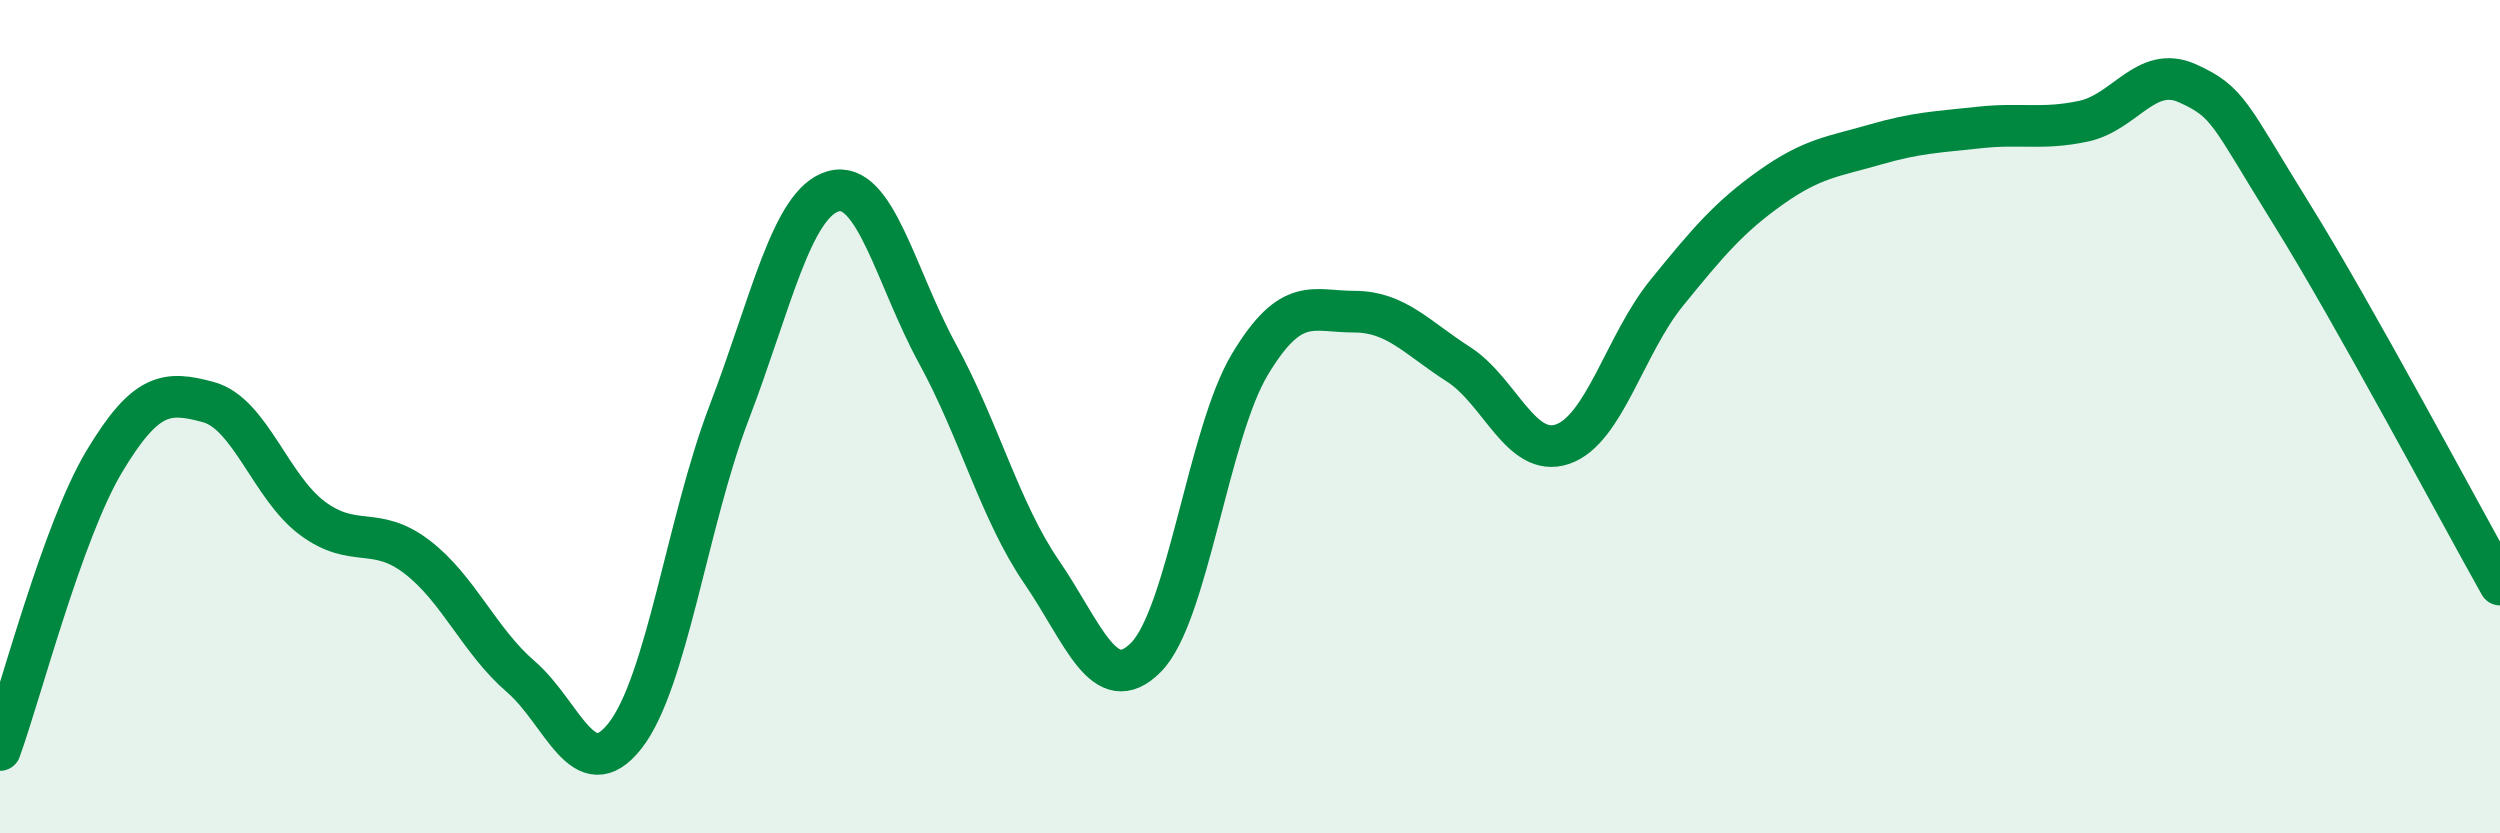
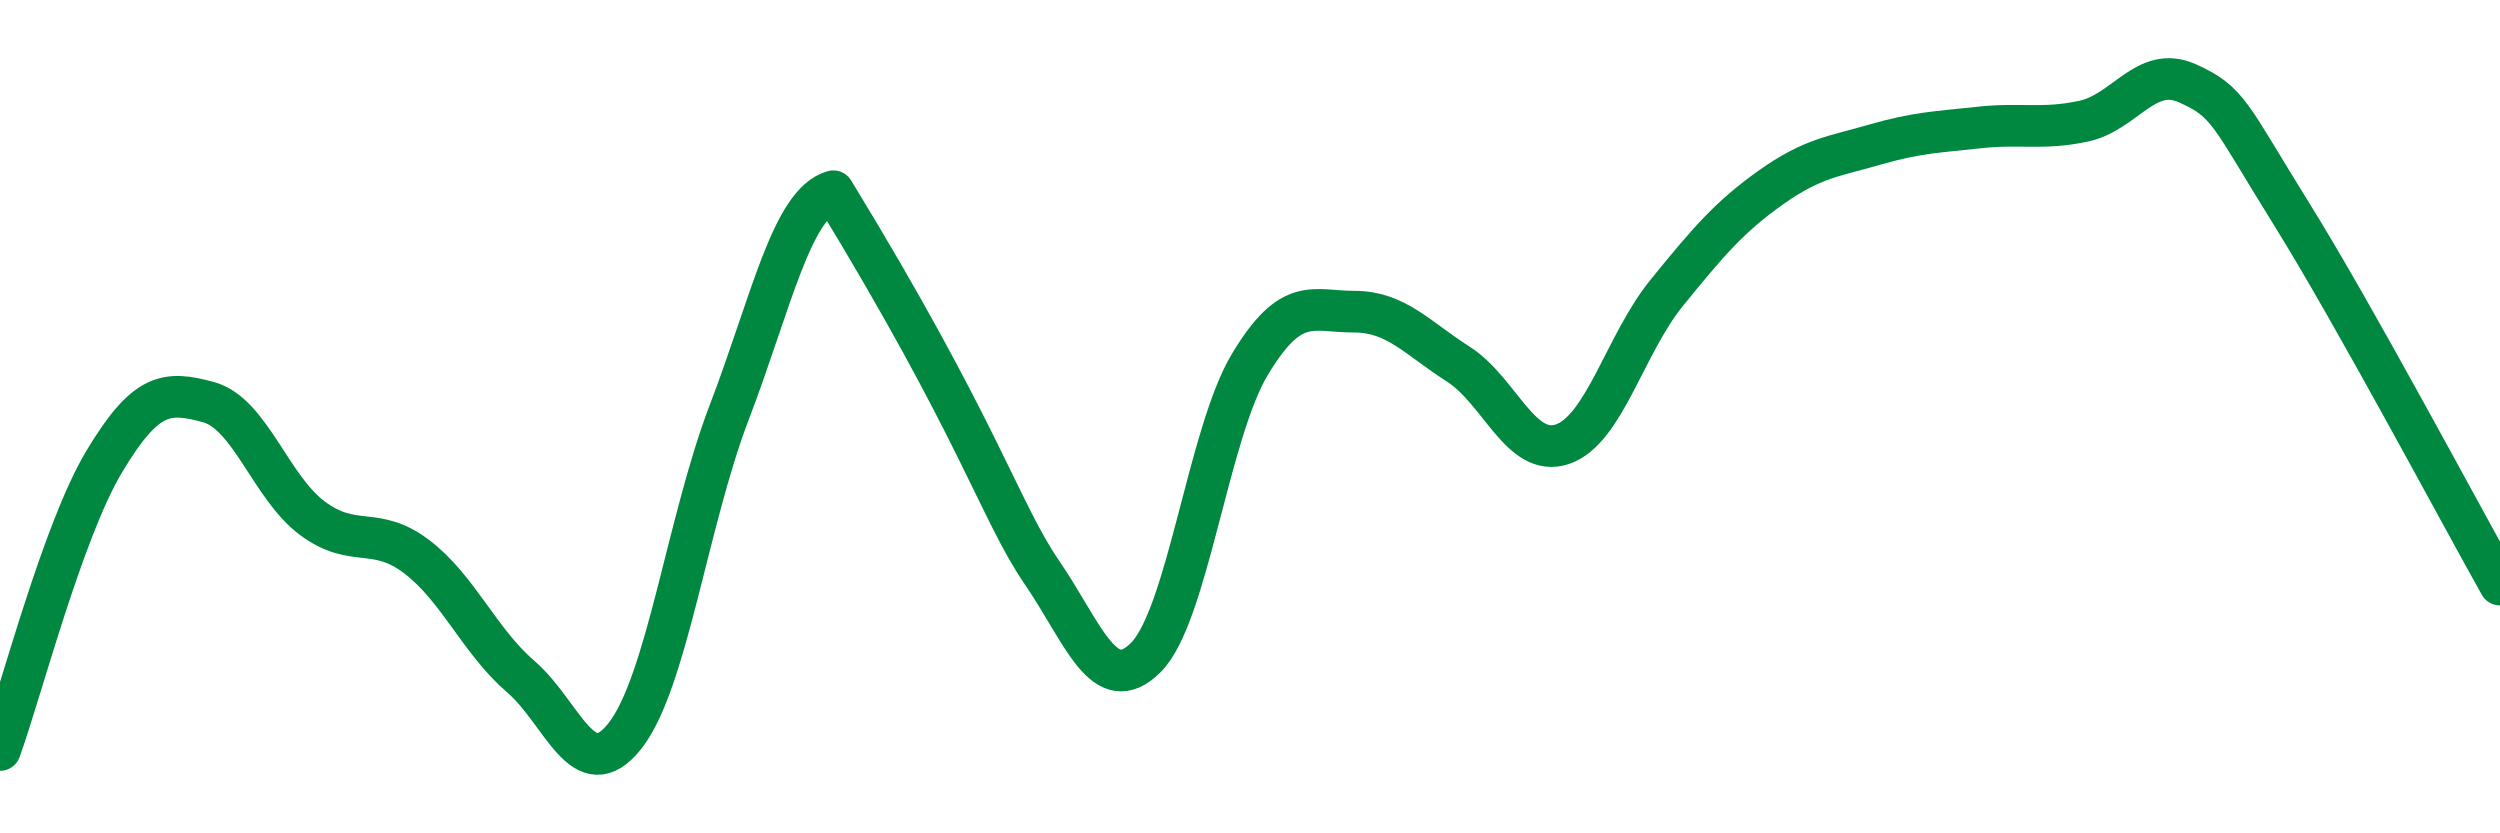
<svg xmlns="http://www.w3.org/2000/svg" width="60" height="20" viewBox="0 0 60 20">
-   <path d="M 0,18 C 0.5,16.62 1.5,12.75 2.5,11.08 C 3.5,9.41 4,9.38 5,9.65 C 6,9.92 6.5,11.7 7.5,12.44 C 8.5,13.18 9,12.6 10,13.36 C 11,14.12 11.5,15.38 12.5,16.24 C 13.5,17.1 14,18.93 15,17.66 C 16,16.39 16.5,12.51 17.5,9.9 C 18.5,7.29 19,4.87 20,4.59 C 21,4.31 21.5,6.66 22.5,8.49 C 23.5,10.32 24,12.27 25,13.73 C 26,15.19 26.5,16.78 27.5,15.78 C 28.5,14.78 29,10.4 30,8.74 C 31,7.08 31.5,7.48 32.5,7.48 C 33.5,7.48 34,8.1 35,8.74 C 36,9.38 36.5,11 37.5,10.66 C 38.5,10.32 39,8.26 40,7.03 C 41,5.8 41.5,5.21 42.5,4.5 C 43.5,3.79 44,3.76 45,3.47 C 46,3.18 46.5,3.17 47.5,3.06 C 48.5,2.95 49,3.12 50,2.91 C 51,2.7 51.5,1.55 52.5,2 C 53.5,2.45 53.5,2.73 55,5.14 C 56.5,7.55 59,12.25 60,14.03L60 20L0 20Z" fill="#008740" opacity="0.1" stroke-linecap="round" stroke-linejoin="round" />
-   <path d="M 0,18 C 0.5,16.62 1.5,12.75 2.5,11.08 C 3.5,9.41 4,9.38 5,9.65 C 6,9.92 6.5,11.7 7.5,12.44 C 8.5,13.18 9,12.6 10,13.36 C 11,14.12 11.5,15.38 12.5,16.24 C 13.5,17.1 14,18.93 15,17.66 C 16,16.39 16.5,12.51 17.5,9.9 C 18.5,7.29 19,4.87 20,4.59 C 21,4.31 21.5,6.66 22.5,8.49 C 23.5,10.32 24,12.27 25,13.73 C 26,15.19 26.5,16.78 27.5,15.78 C 28.5,14.78 29,10.4 30,8.74 C 31,7.08 31.5,7.48 32.5,7.48 C 33.5,7.48 34,8.1 35,8.74 C 36,9.38 36.5,11 37.5,10.66 C 38.5,10.32 39,8.26 40,7.03 C 41,5.8 41.5,5.21 42.5,4.5 C 43.5,3.79 44,3.76 45,3.47 C 46,3.18 46.5,3.17 47.5,3.06 C 48.5,2.95 49,3.12 50,2.91 C 51,2.7 51.5,1.55 52.5,2 C 53.5,2.45 53.5,2.73 55,5.14 C 56.5,7.55 59,12.25 60,14.03" stroke="#008740" stroke-width="1" fill="none" stroke-linecap="round" stroke-linejoin="round" />
+   <path d="M 0,18 C 0.5,16.62 1.5,12.75 2.5,11.08 C 3.5,9.41 4,9.38 5,9.65 C 6,9.92 6.5,11.7 7.5,12.44 C 8.5,13.18 9,12.6 10,13.36 C 11,14.12 11.5,15.38 12.5,16.24 C 13.5,17.1 14,18.93 15,17.66 C 16,16.39 16.5,12.51 17.5,9.9 C 18.5,7.29 19,4.87 20,4.59 C 23.5,10.32 24,12.27 25,13.73 C 26,15.19 26.5,16.78 27.5,15.78 C 28.5,14.78 29,10.4 30,8.74 C 31,7.08 31.5,7.48 32.5,7.48 C 33.5,7.48 34,8.1 35,8.74 C 36,9.38 36.5,11 37.5,10.66 C 38.5,10.32 39,8.26 40,7.03 C 41,5.8 41.5,5.21 42.5,4.5 C 43.5,3.79 44,3.76 45,3.47 C 46,3.18 46.5,3.17 47.5,3.06 C 48.5,2.95 49,3.12 50,2.91 C 51,2.7 51.5,1.55 52.5,2 C 53.5,2.45 53.5,2.73 55,5.14 C 56.5,7.55 59,12.25 60,14.03" stroke="#008740" stroke-width="1" fill="none" stroke-linecap="round" stroke-linejoin="round" />
</svg>